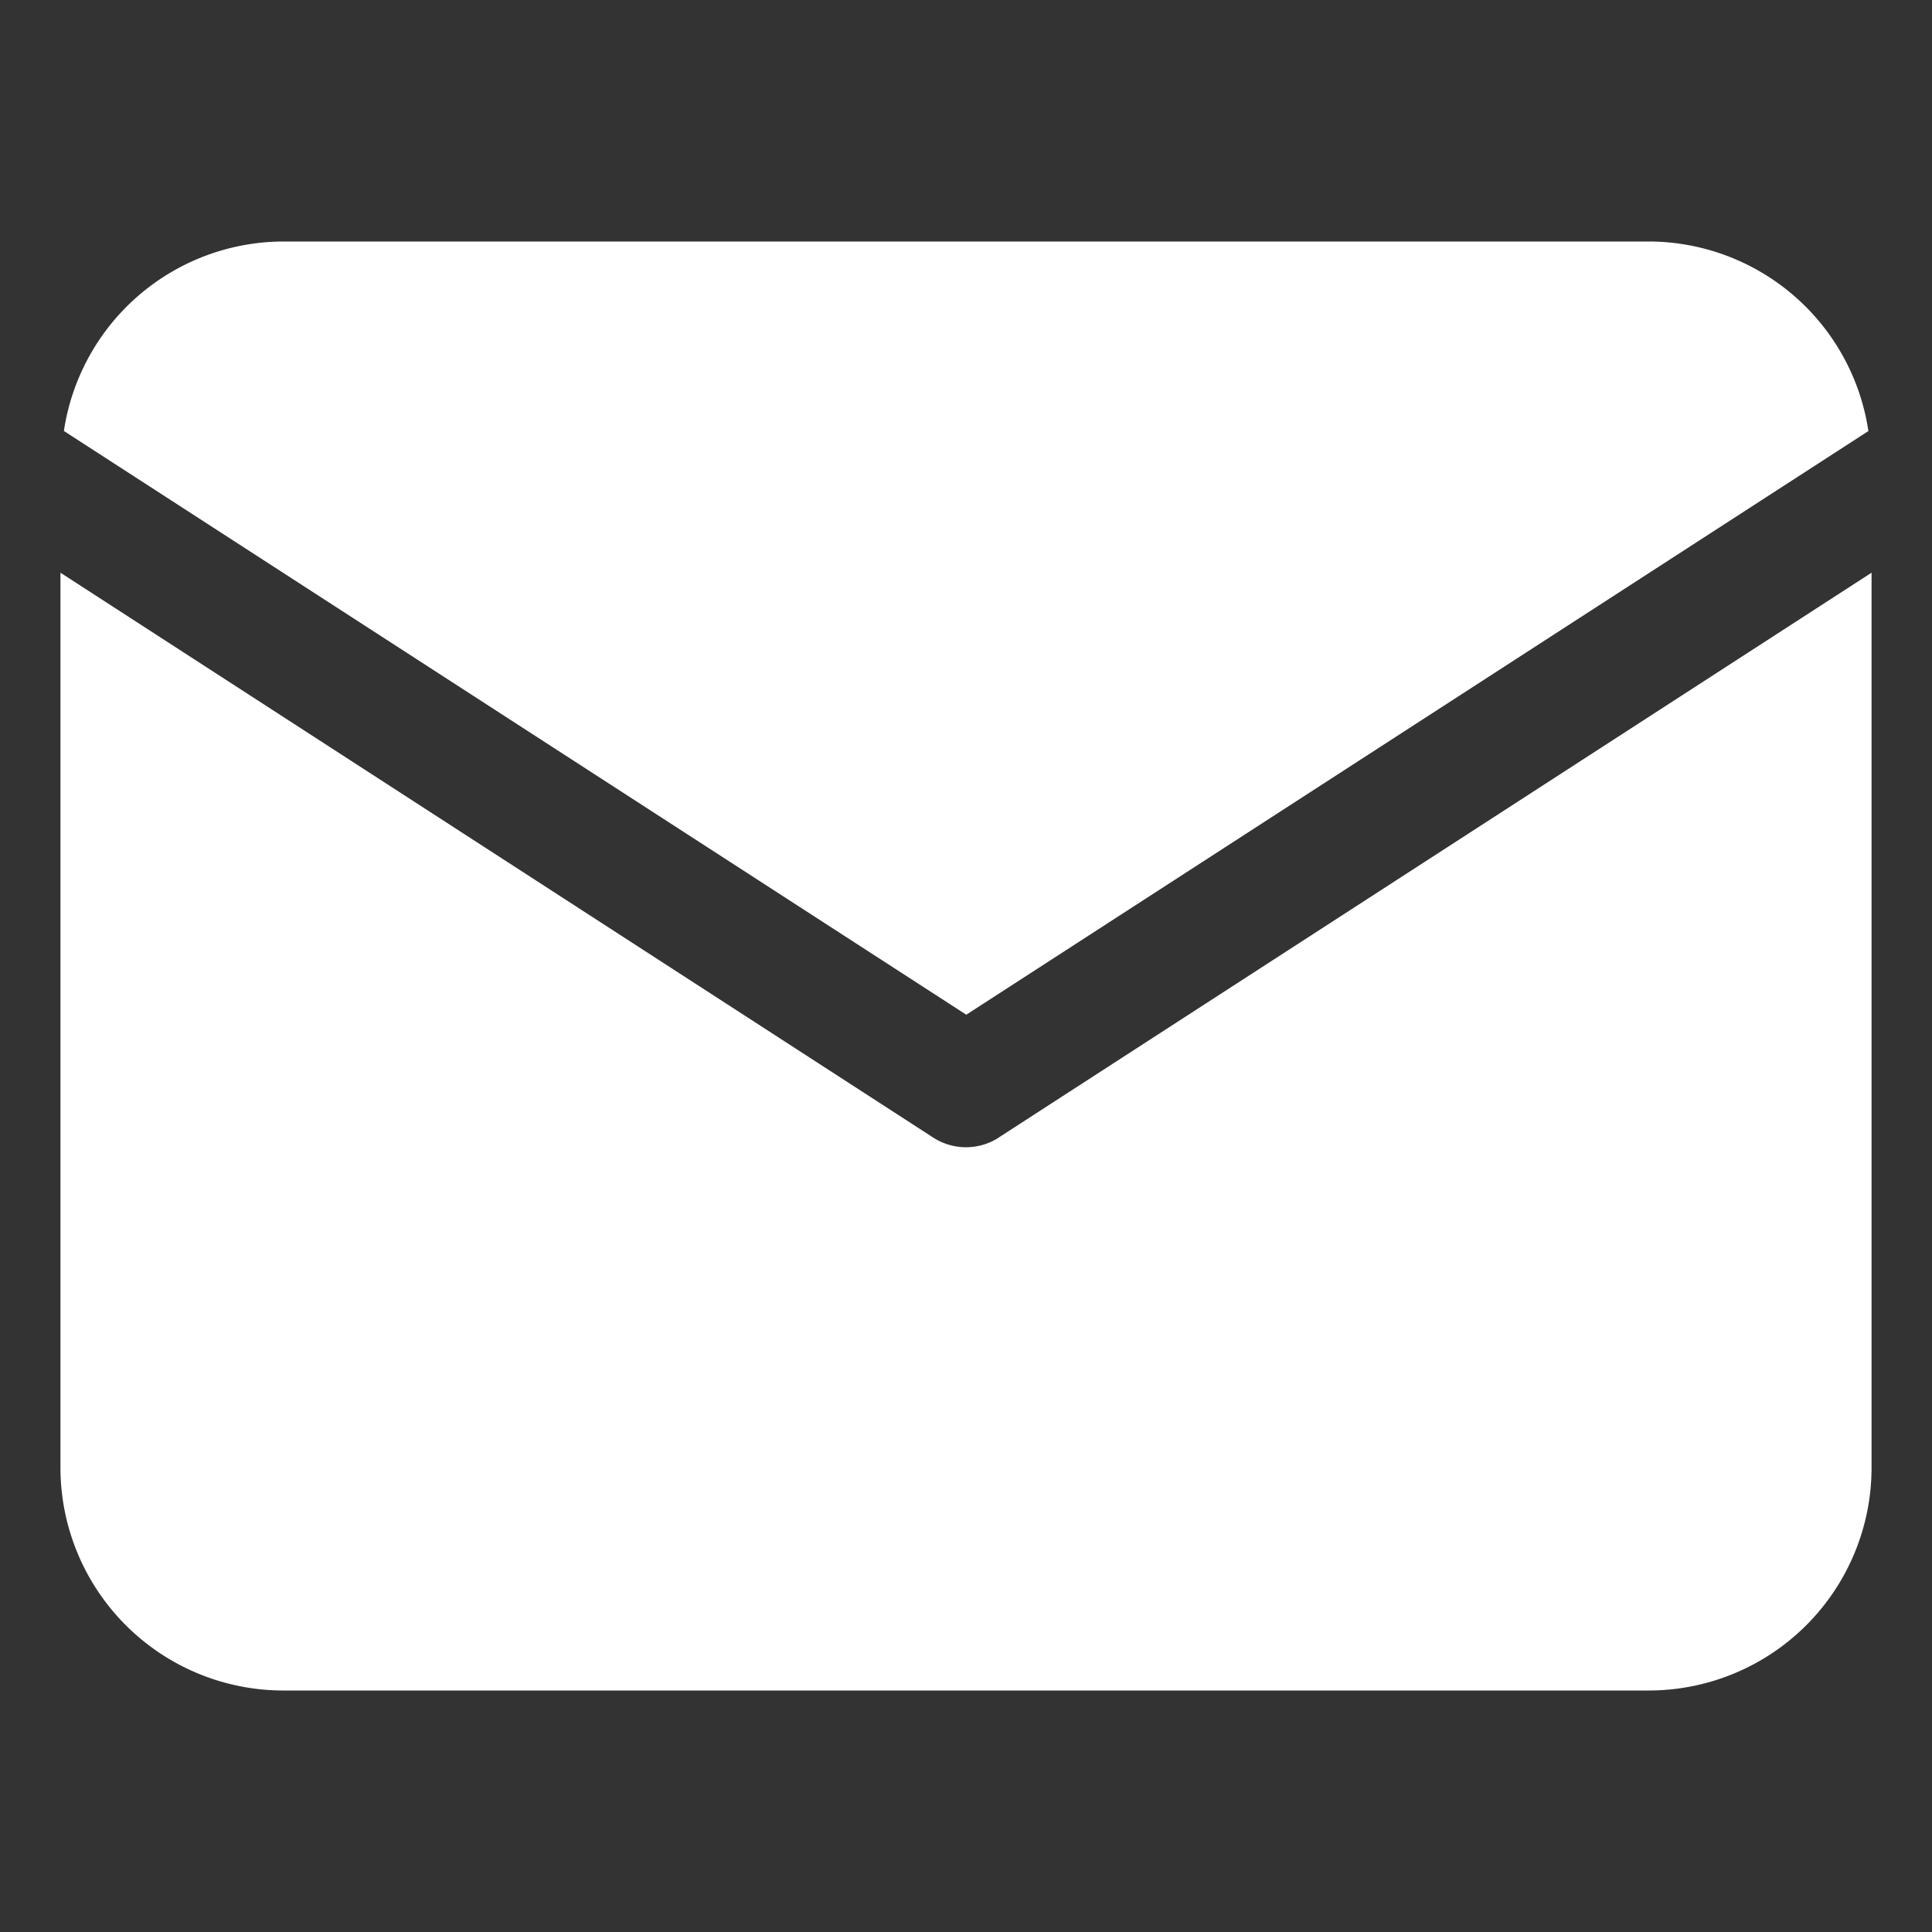
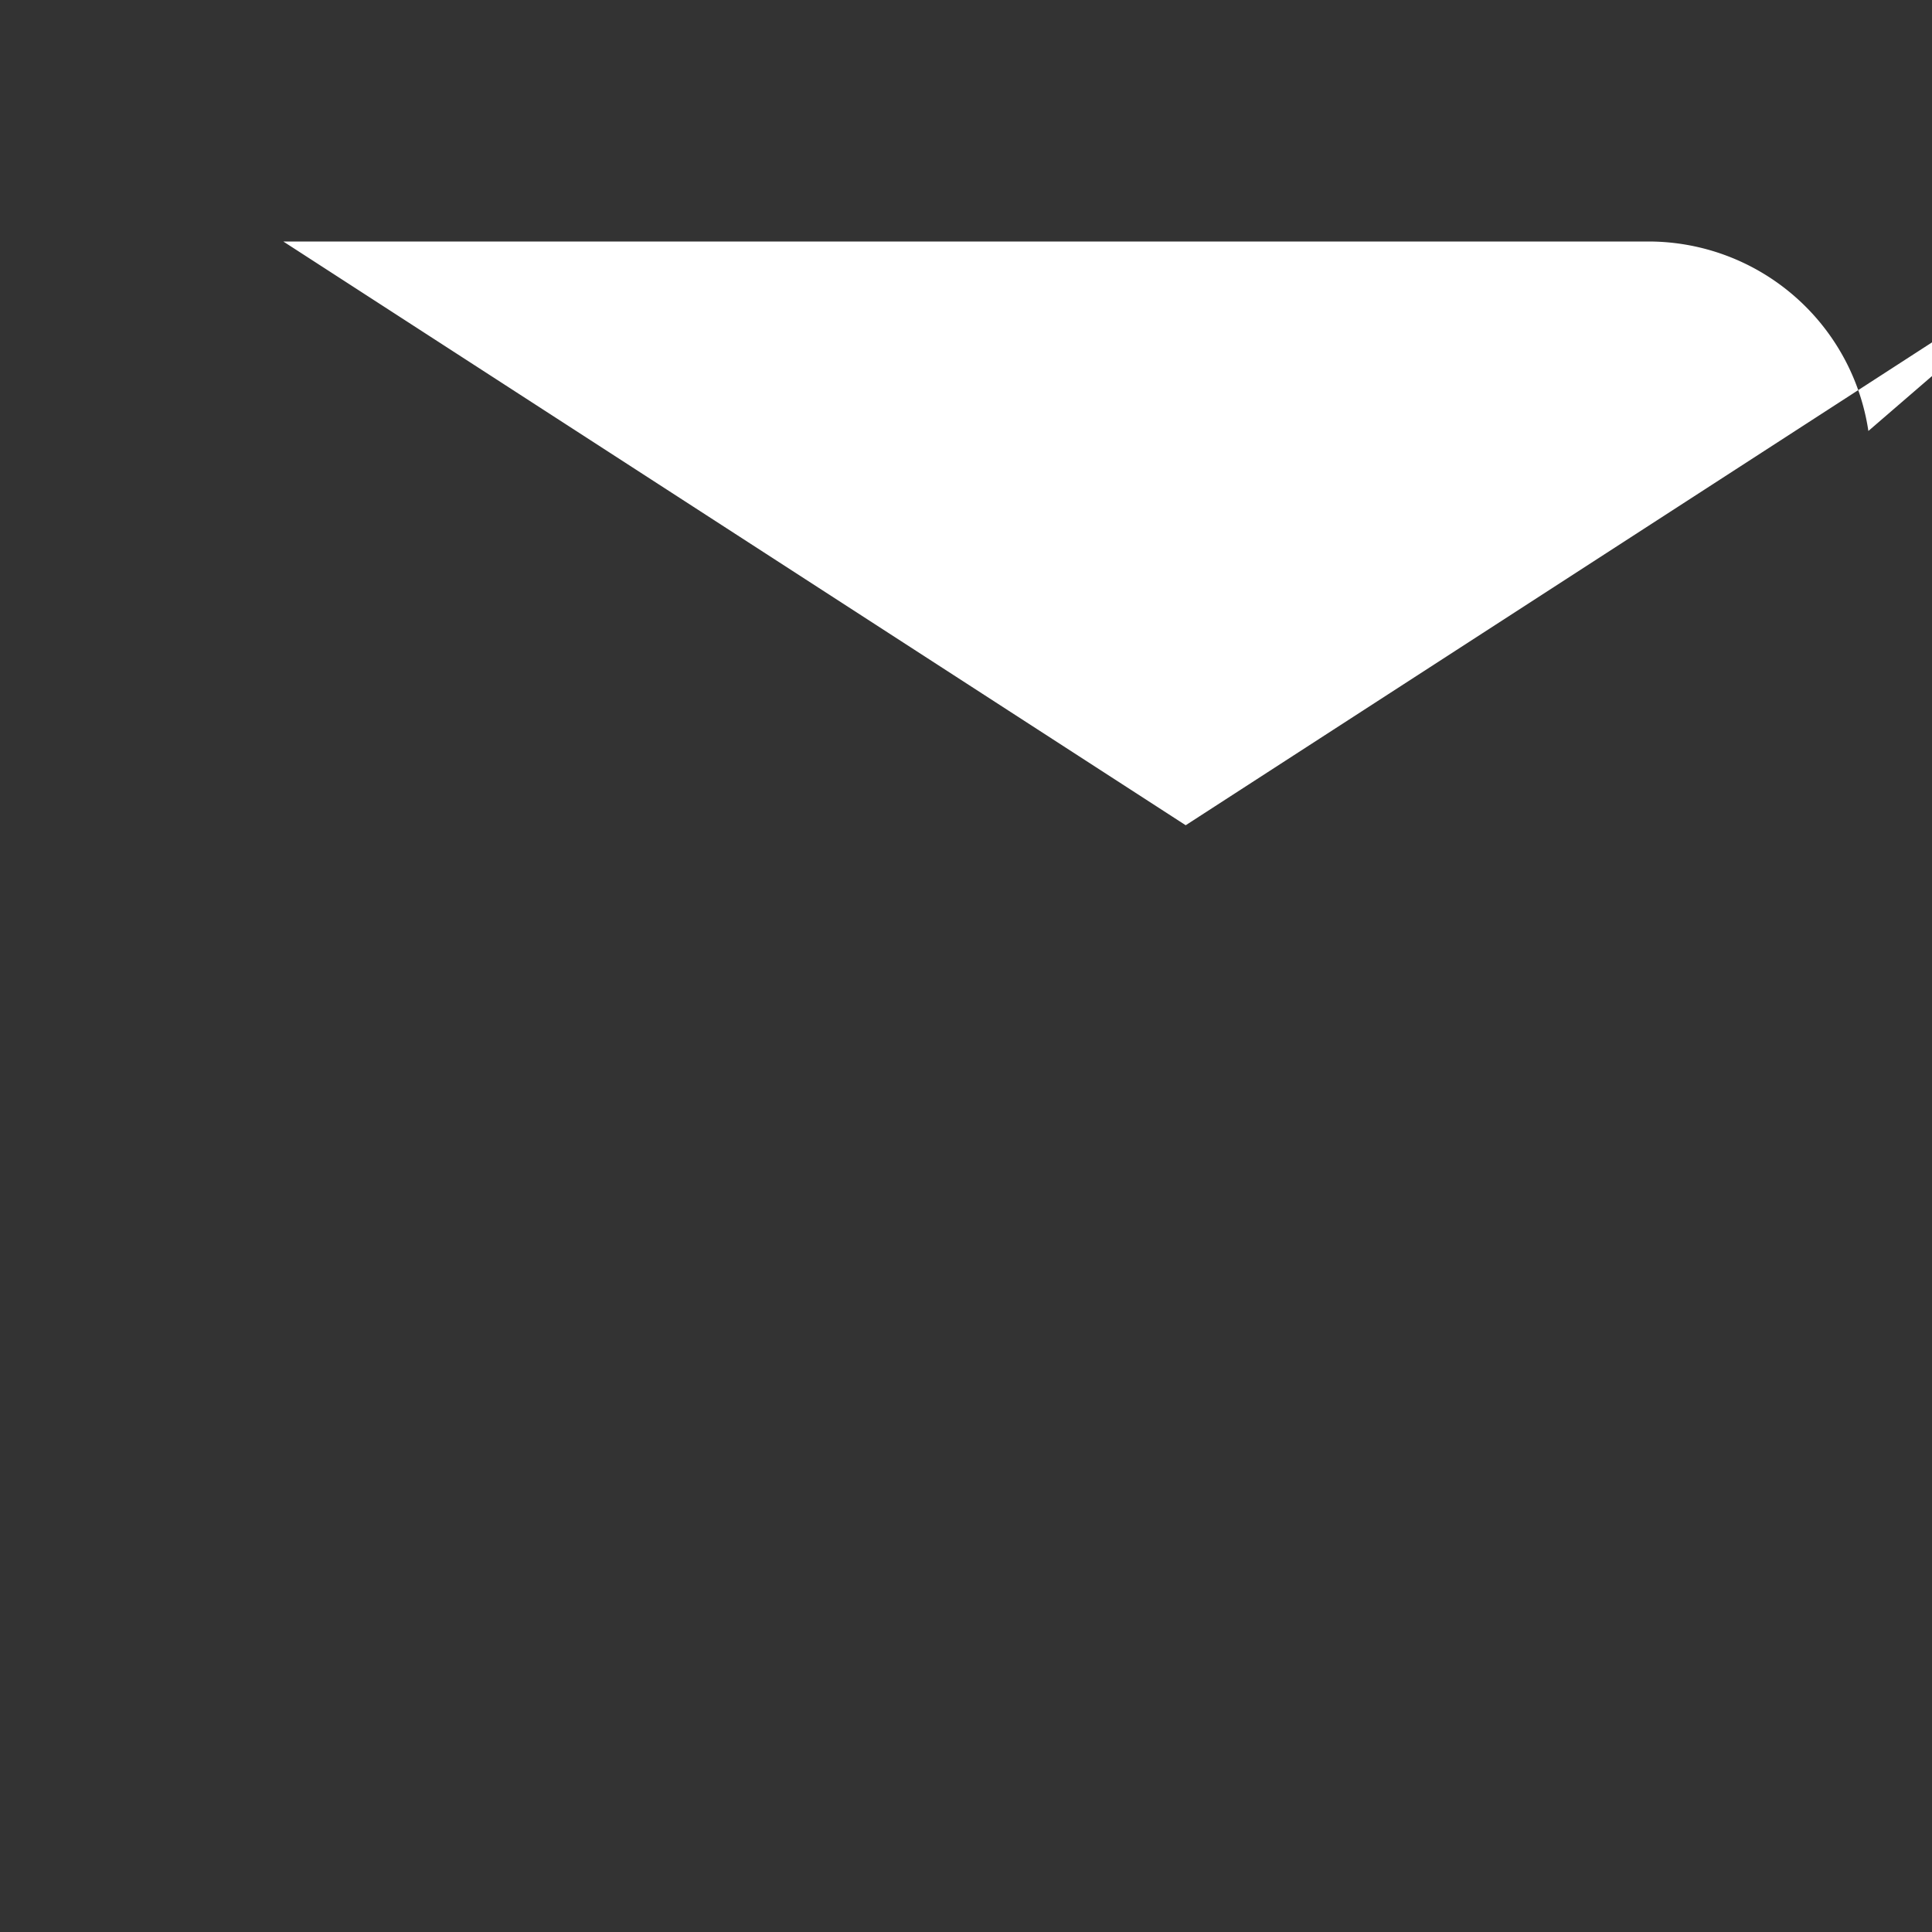
<svg xmlns="http://www.w3.org/2000/svg" width="14" height="14" fill="none">
  <rect width="100%" height="100%" fill="#333333" stroke="none" />
  <g fill="#fff">
-     <path d="M13.539 3.123a1.612 1.612 0 00-1.59-1.373H2.053a1.612 1.612 0 00-1.59 1.373l6.539 4.23 6.538-4.23z" />
-     <path d="M7.238 8.243a.438.438 0 01-.476 0L.438 4.15v6.486A1.616 1.616 0 002.05 12.25h9.898a1.615 1.615 0 001.614-1.614V4.15L7.237 8.243z" />
+     <path d="M13.539 3.123a1.612 1.612 0 00-1.59-1.373H2.053l6.539 4.23 6.538-4.23z" />
  </g>
</svg>